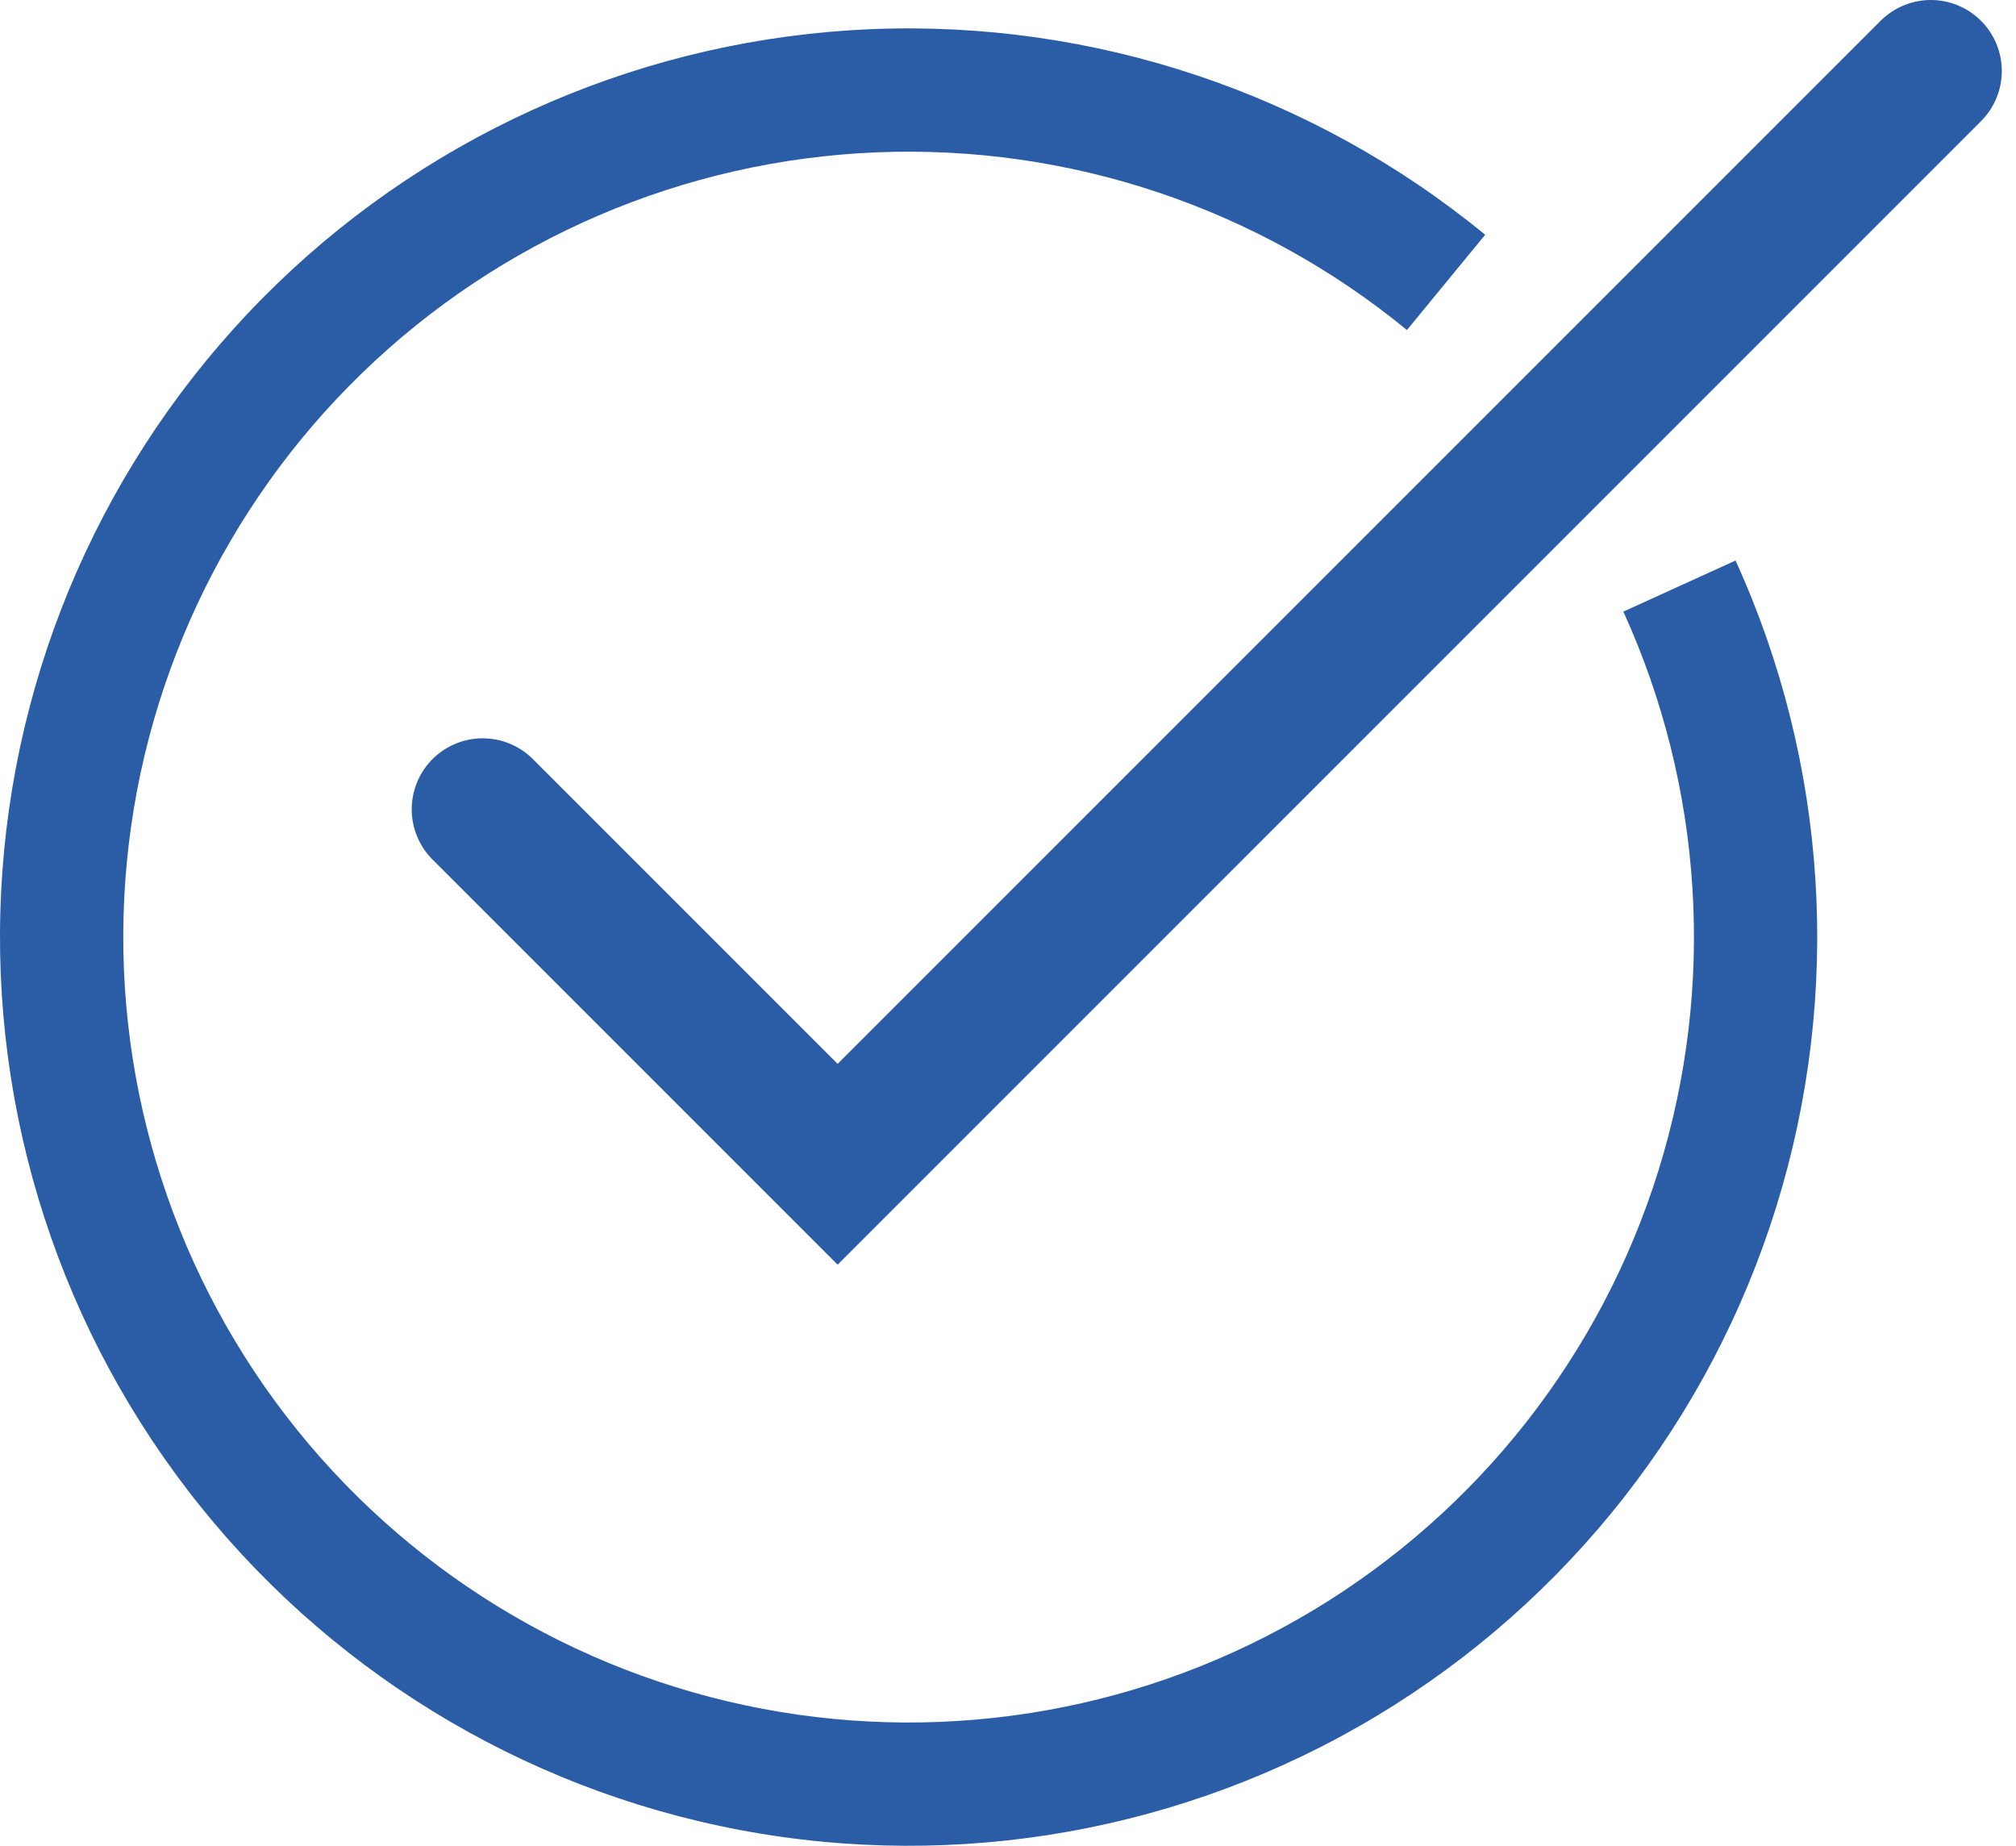
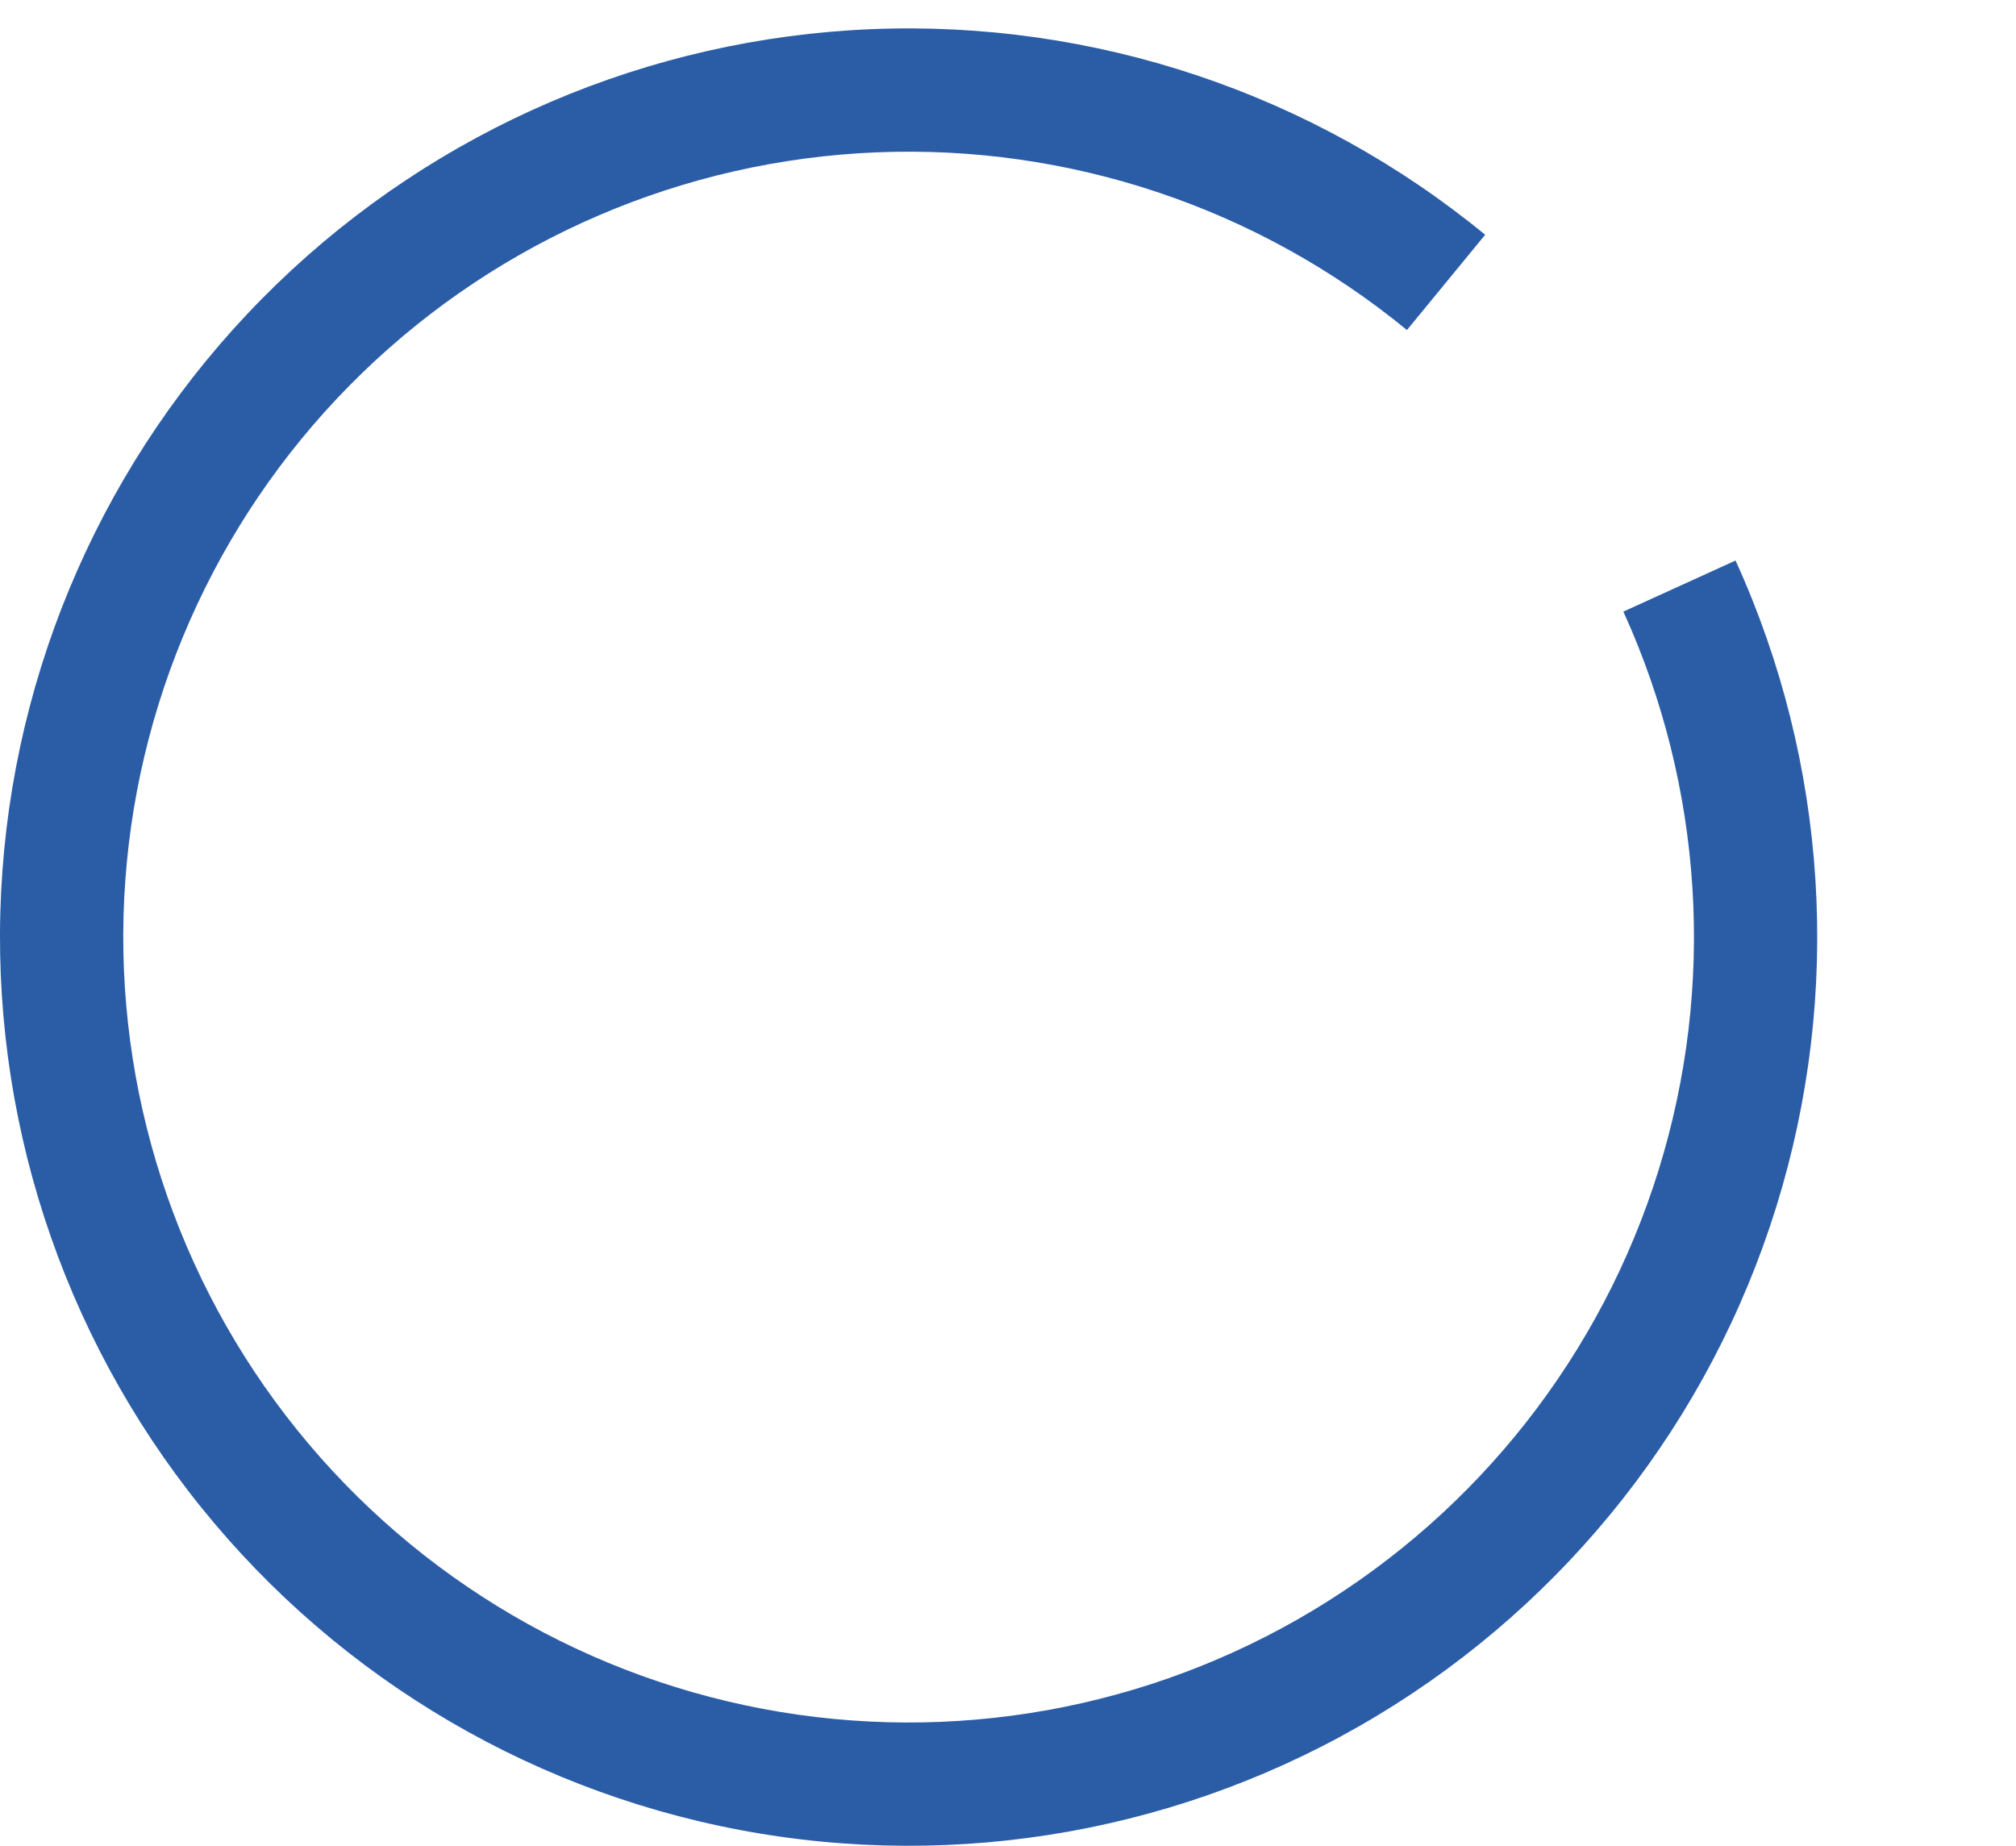
<svg xmlns="http://www.w3.org/2000/svg" width="71" height="65" viewBox="0 0 71 65" fill="none">
  <path d="M61.123 19.739C64.379 26.889 64.89 34.987 62.56 42.49C60.231 49.993 55.222 56.377 48.489 60.425C41.756 64.473 33.768 65.903 26.049 64.442C18.33 62.981 11.417 58.731 6.629 52.502C1.841 46.273 -0.488 38.501 0.085 30.665C0.659 22.83 4.094 15.479 9.738 10.013C15.382 4.547 22.839 1.349 30.689 1.027C38.538 0.705 46.232 3.282 52.305 8.267L49.55 11.623C44.301 7.314 37.651 5.086 30.866 5.365C24.081 5.643 17.636 8.408 12.758 13.132C7.88 17.856 4.911 24.209 4.415 30.982C3.92 37.754 5.933 44.472 10.071 49.856C14.21 55.24 20.184 58.913 26.856 60.176C33.529 61.439 40.432 60.203 46.252 56.704C52.071 53.205 56.401 47.687 58.414 41.202C60.428 34.717 59.986 27.718 57.172 21.538L61.123 19.739Z" fill="#2B5DA7" />
-   <path d="M17 28.5L29.5 41L68 2.5" stroke="#2B5DA7" stroke-width="5" stroke-linecap="round" />
</svg>